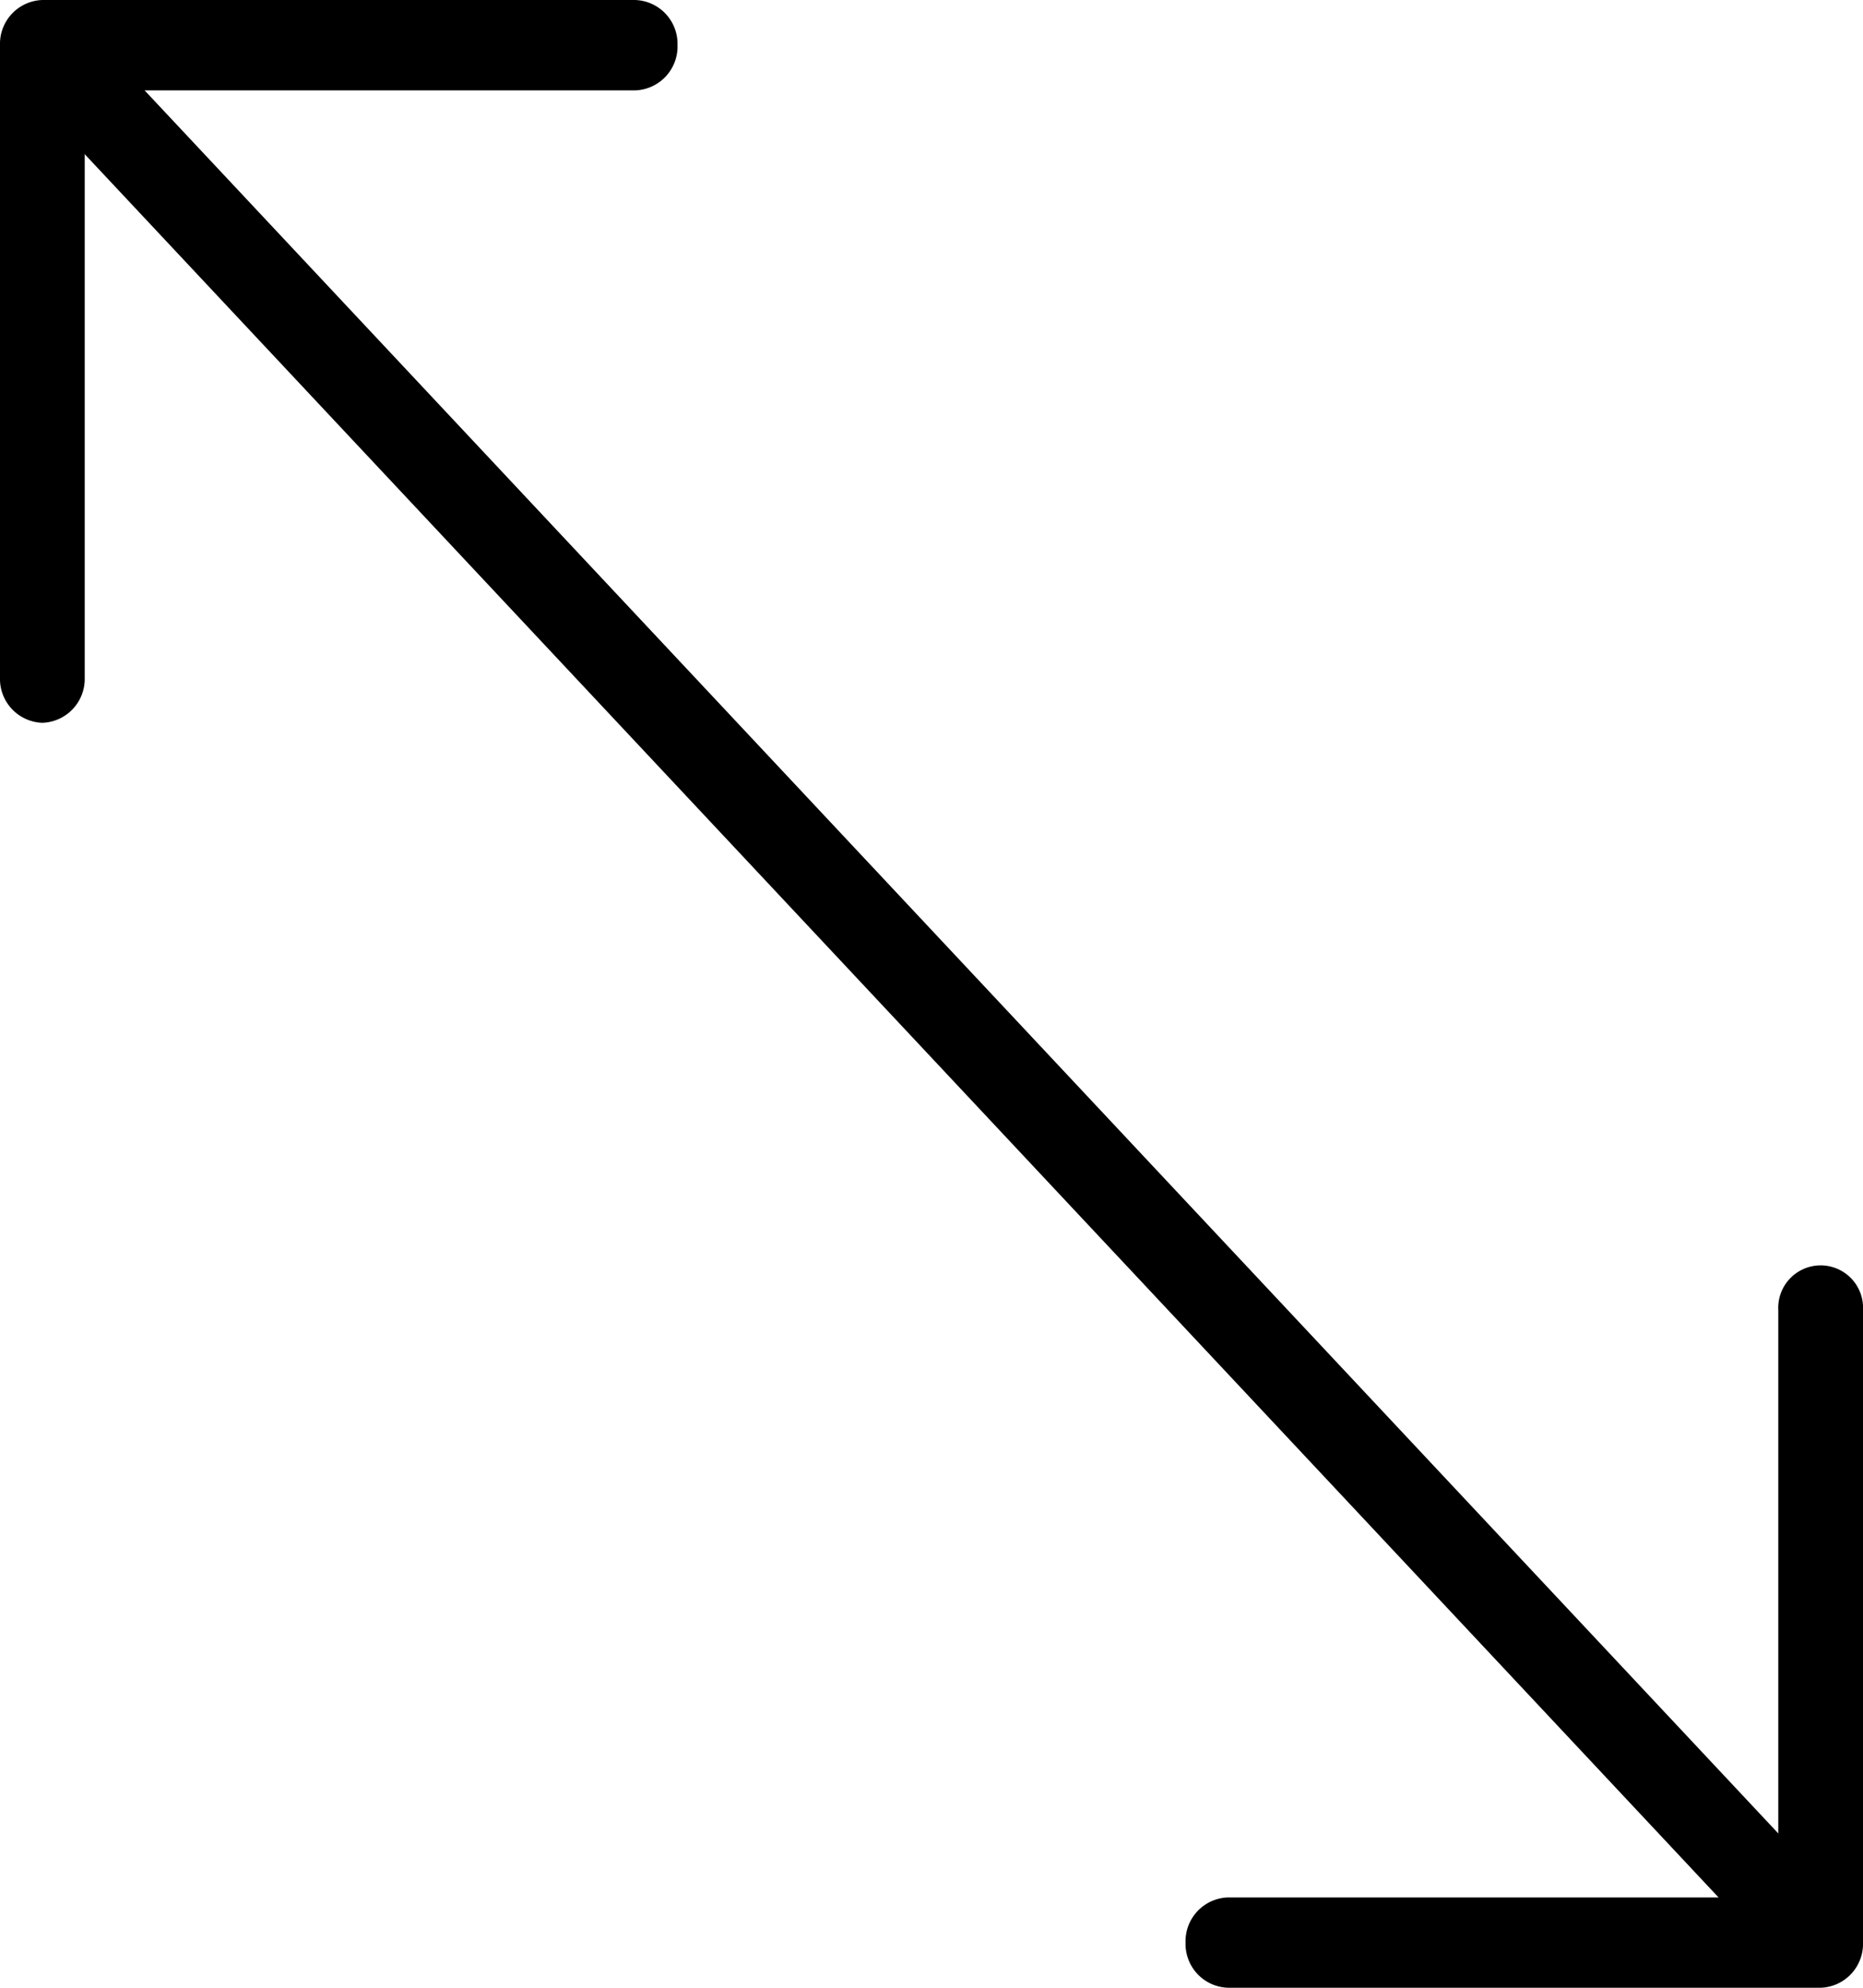
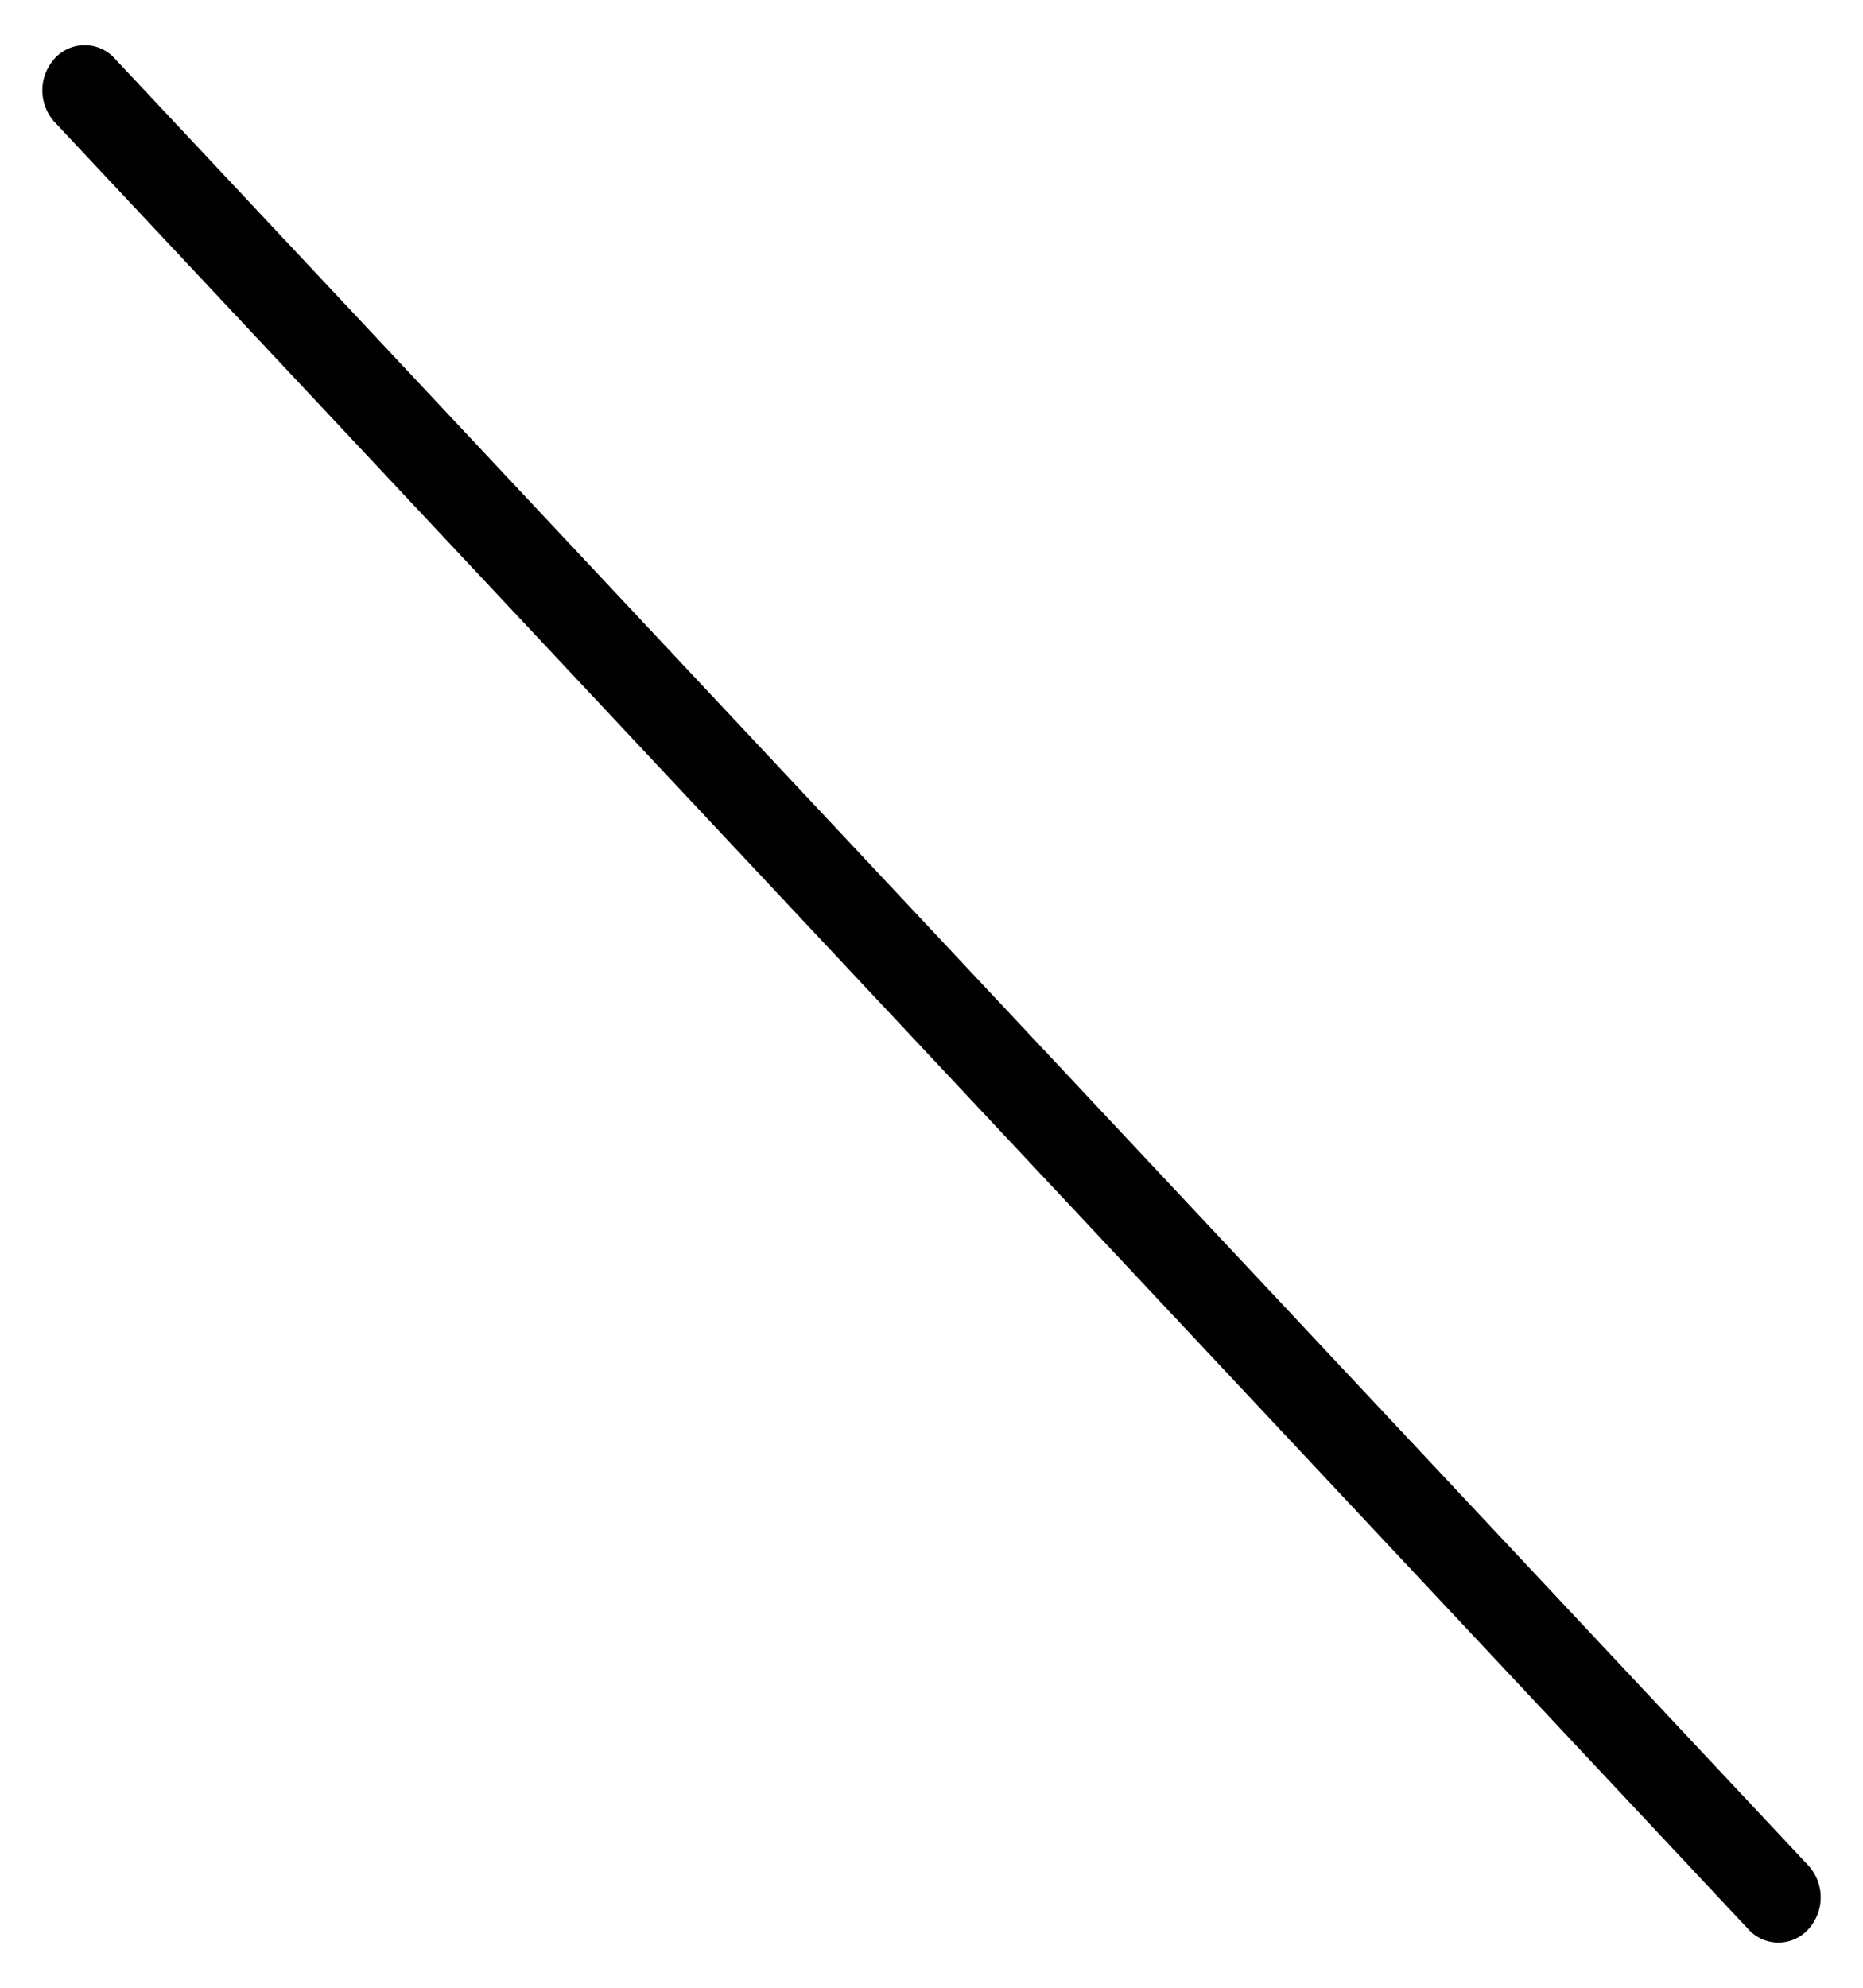
<svg xmlns="http://www.w3.org/2000/svg" width="30" height="32" viewBox="0 0 30 32">
  <g id="superficie" transform="translate(-980 -1881)">
    <g id="image_88_" data-name="image(88)" transform="translate(980 1881)">
      <path id="Trazado_31" data-name="Trazado 31" d="M3.2,4.241,30.473,33.332a.65.65,0,0,0,.964,0,.762.762,0,0,0,0-1.028L4.164,3.213a.652.652,0,0,0-.964,0,.762.762,0,0,0,0,1.029Z" transform="translate(-2.318 -2.273)" />
      <g id="Grupo_23" data-name="Grupo 23">
-         <path id="Trazado_32" data-name="Trazado 32" d="M2,2.727V12.909a.706.706,0,0,0,.682.727.706.706,0,0,0,.682-.727V3.455h8.864a.706.706,0,0,0,.682-.727A.706.706,0,0,0,12.227,2H2.682A.706.706,0,0,0,2,2.727ZM21.091,33.273a.706.706,0,0,0,.682.727h9.545A.706.706,0,0,0,32,33.273V23.091a.683.683,0,1,0-1.364,0v9.455H21.773A.706.706,0,0,0,21.091,33.273Z" transform="translate(-2 -2)" />
-       </g>
+         </g>
    </g>
  </g>
</svg>